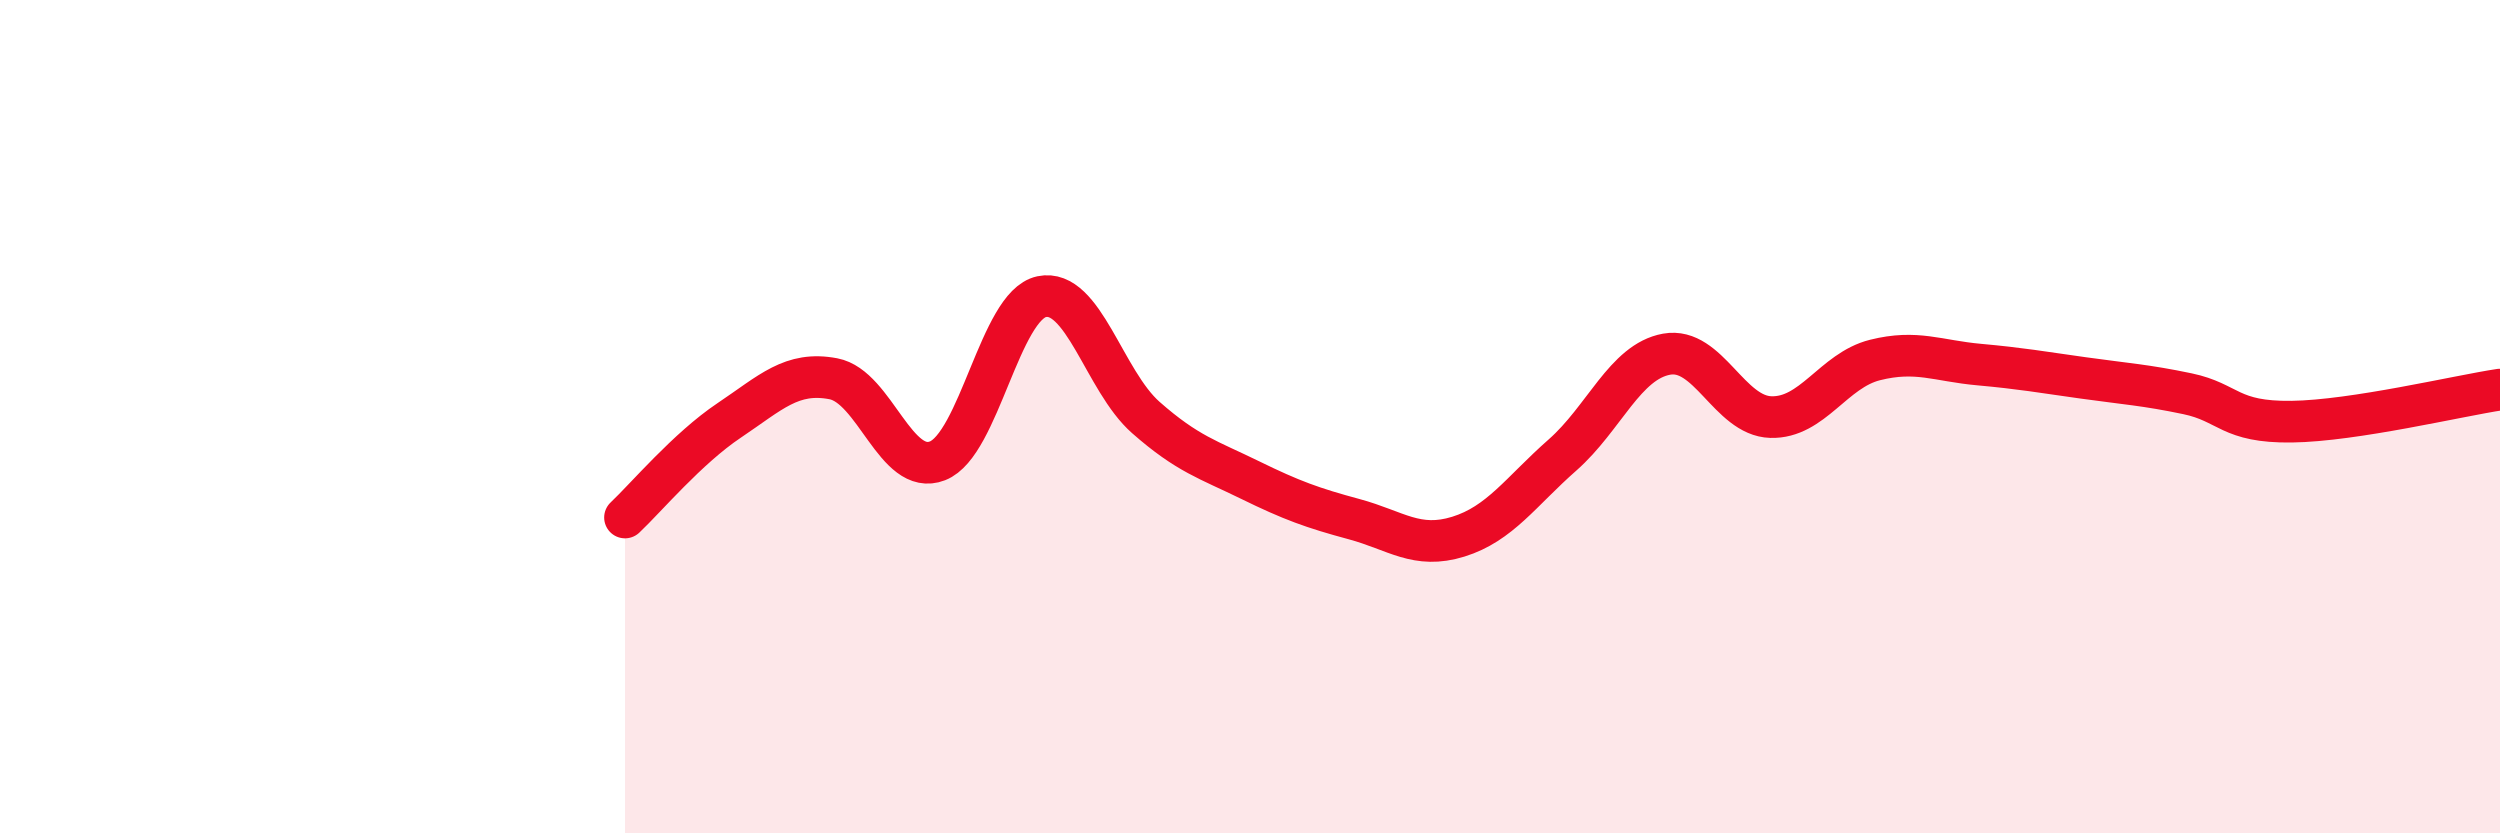
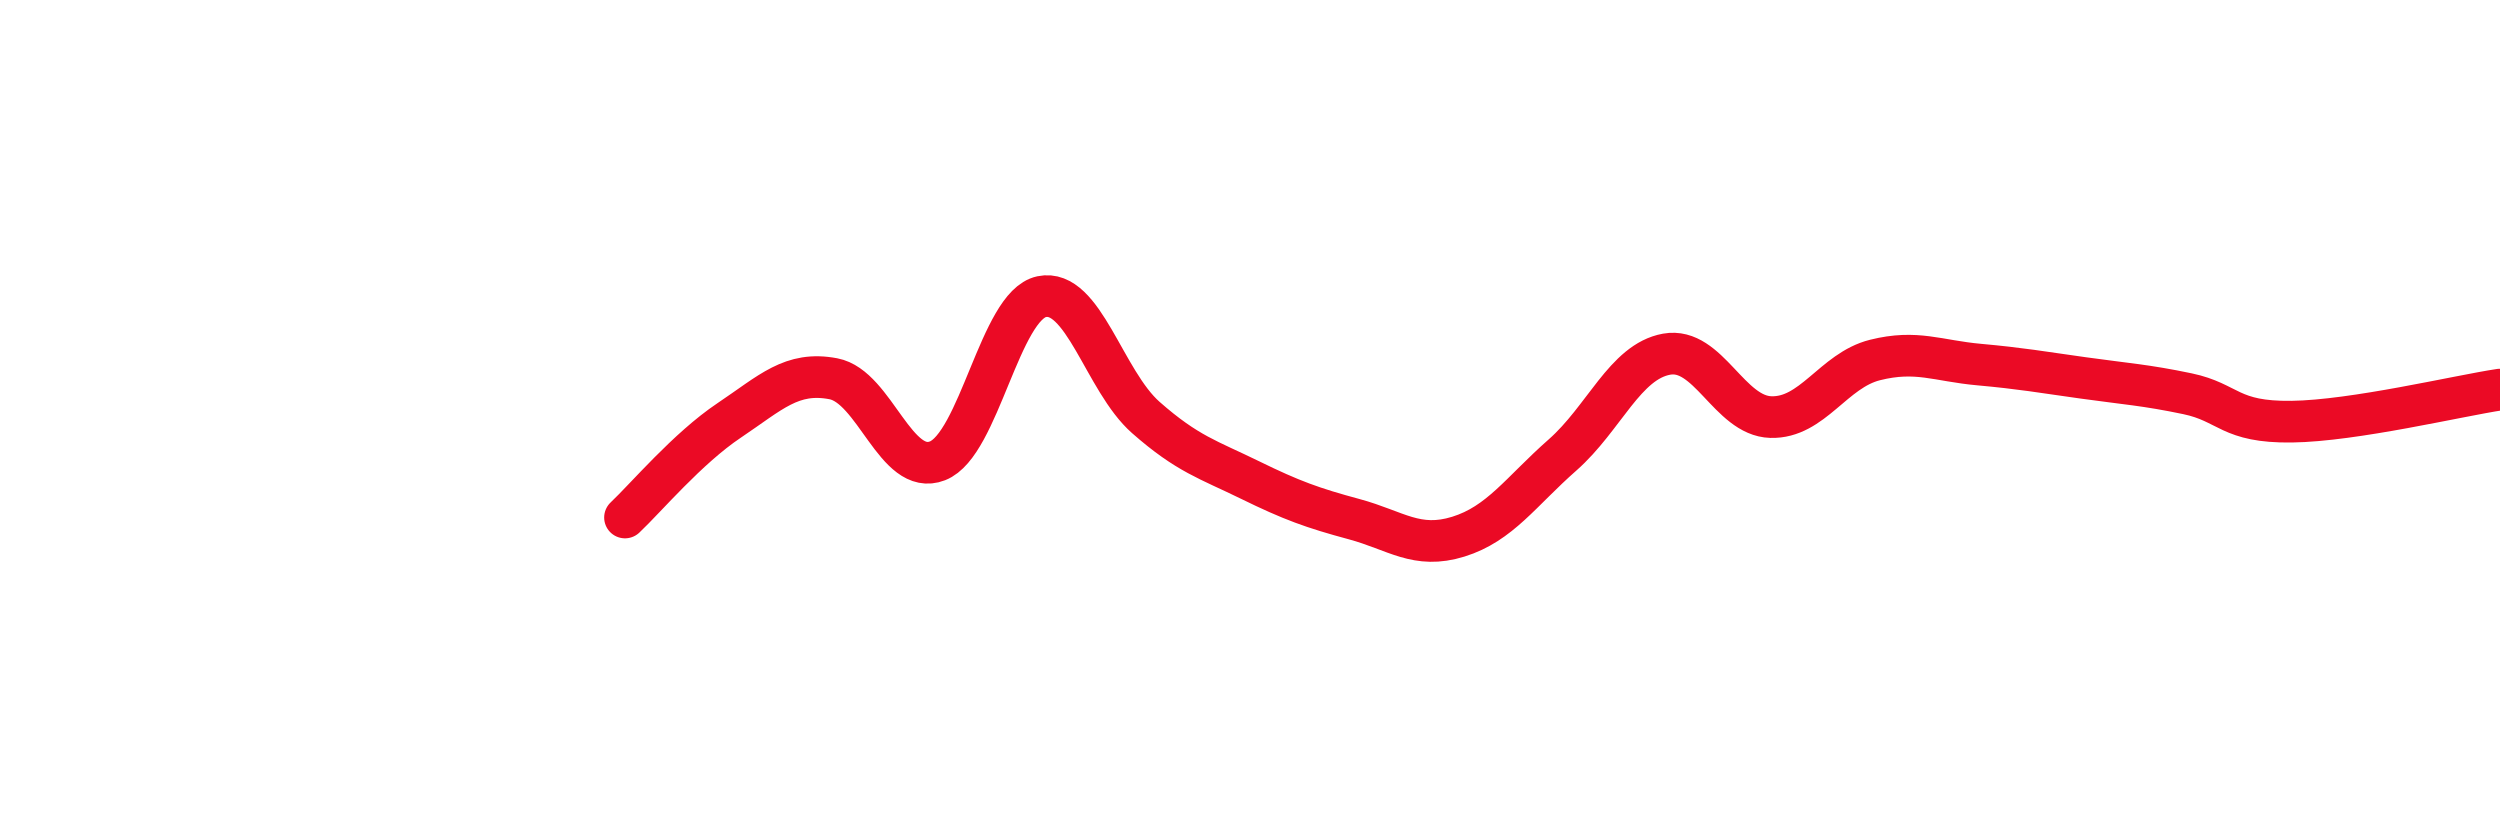
<svg xmlns="http://www.w3.org/2000/svg" width="60" height="20" viewBox="0 0 60 20">
-   <path d="M 15,12.42 C 15.5,11.95 16.5,10.76 17.5,10.09 C 18.5,9.42 19,8.9 20,9.09 C 21,9.28 21.5,11.45 22.5,11.06 C 23.5,10.67 24,7.33 25,7.12 C 26,6.91 26.5,9.14 27.5,10.02 C 28.5,10.9 29,11.03 30,11.52 C 31,12.01 31.5,12.19 32.5,12.46 C 33.5,12.73 34,13.19 35,12.88 C 36,12.57 36.5,11.8 37.5,10.92 C 38.5,10.04 39,8.68 40,8.5 C 41,8.32 41.5,9.98 42.5,10.01 C 43.5,10.04 44,8.89 45,8.64 C 46,8.39 46.5,8.66 47.5,8.75 C 48.5,8.84 49,8.93 50,9.07 C 51,9.21 51.5,9.24 52.5,9.45 C 53.5,9.66 53.5,10.14 55,10.12 C 56.5,10.1 59,9.5 60,9.35L60 20L15 20Z" fill="#EB0A25" opacity="0.1" stroke-linecap="round" stroke-linejoin="round" />
  <path d="M 15,12.42 C 15.5,11.95 16.5,10.76 17.5,10.09 C 18.5,9.42 19,8.9 20,9.09 C 21,9.28 21.5,11.45 22.5,11.06 C 23.5,10.67 24,7.33 25,7.12 C 26,6.91 26.5,9.14 27.5,10.02 C 28.5,10.9 29,11.03 30,11.52 C 31,12.01 31.5,12.19 32.5,12.46 C 33.5,12.73 34,13.19 35,12.88 C 36,12.57 36.5,11.8 37.5,10.92 C 38.5,10.04 39,8.68 40,8.5 C 41,8.32 41.5,9.98 42.5,10.01 C 43.5,10.04 44,8.89 45,8.64 C 46,8.39 46.5,8.66 47.5,8.75 C 48.5,8.84 49,8.93 50,9.07 C 51,9.21 51.5,9.24 52.5,9.45 C 53.5,9.66 53.5,10.14 55,10.12 C 56.5,10.1 59,9.5 60,9.35" stroke="#EB0A25" stroke-width="1" fill="none" stroke-linecap="round" stroke-linejoin="round" />
</svg>